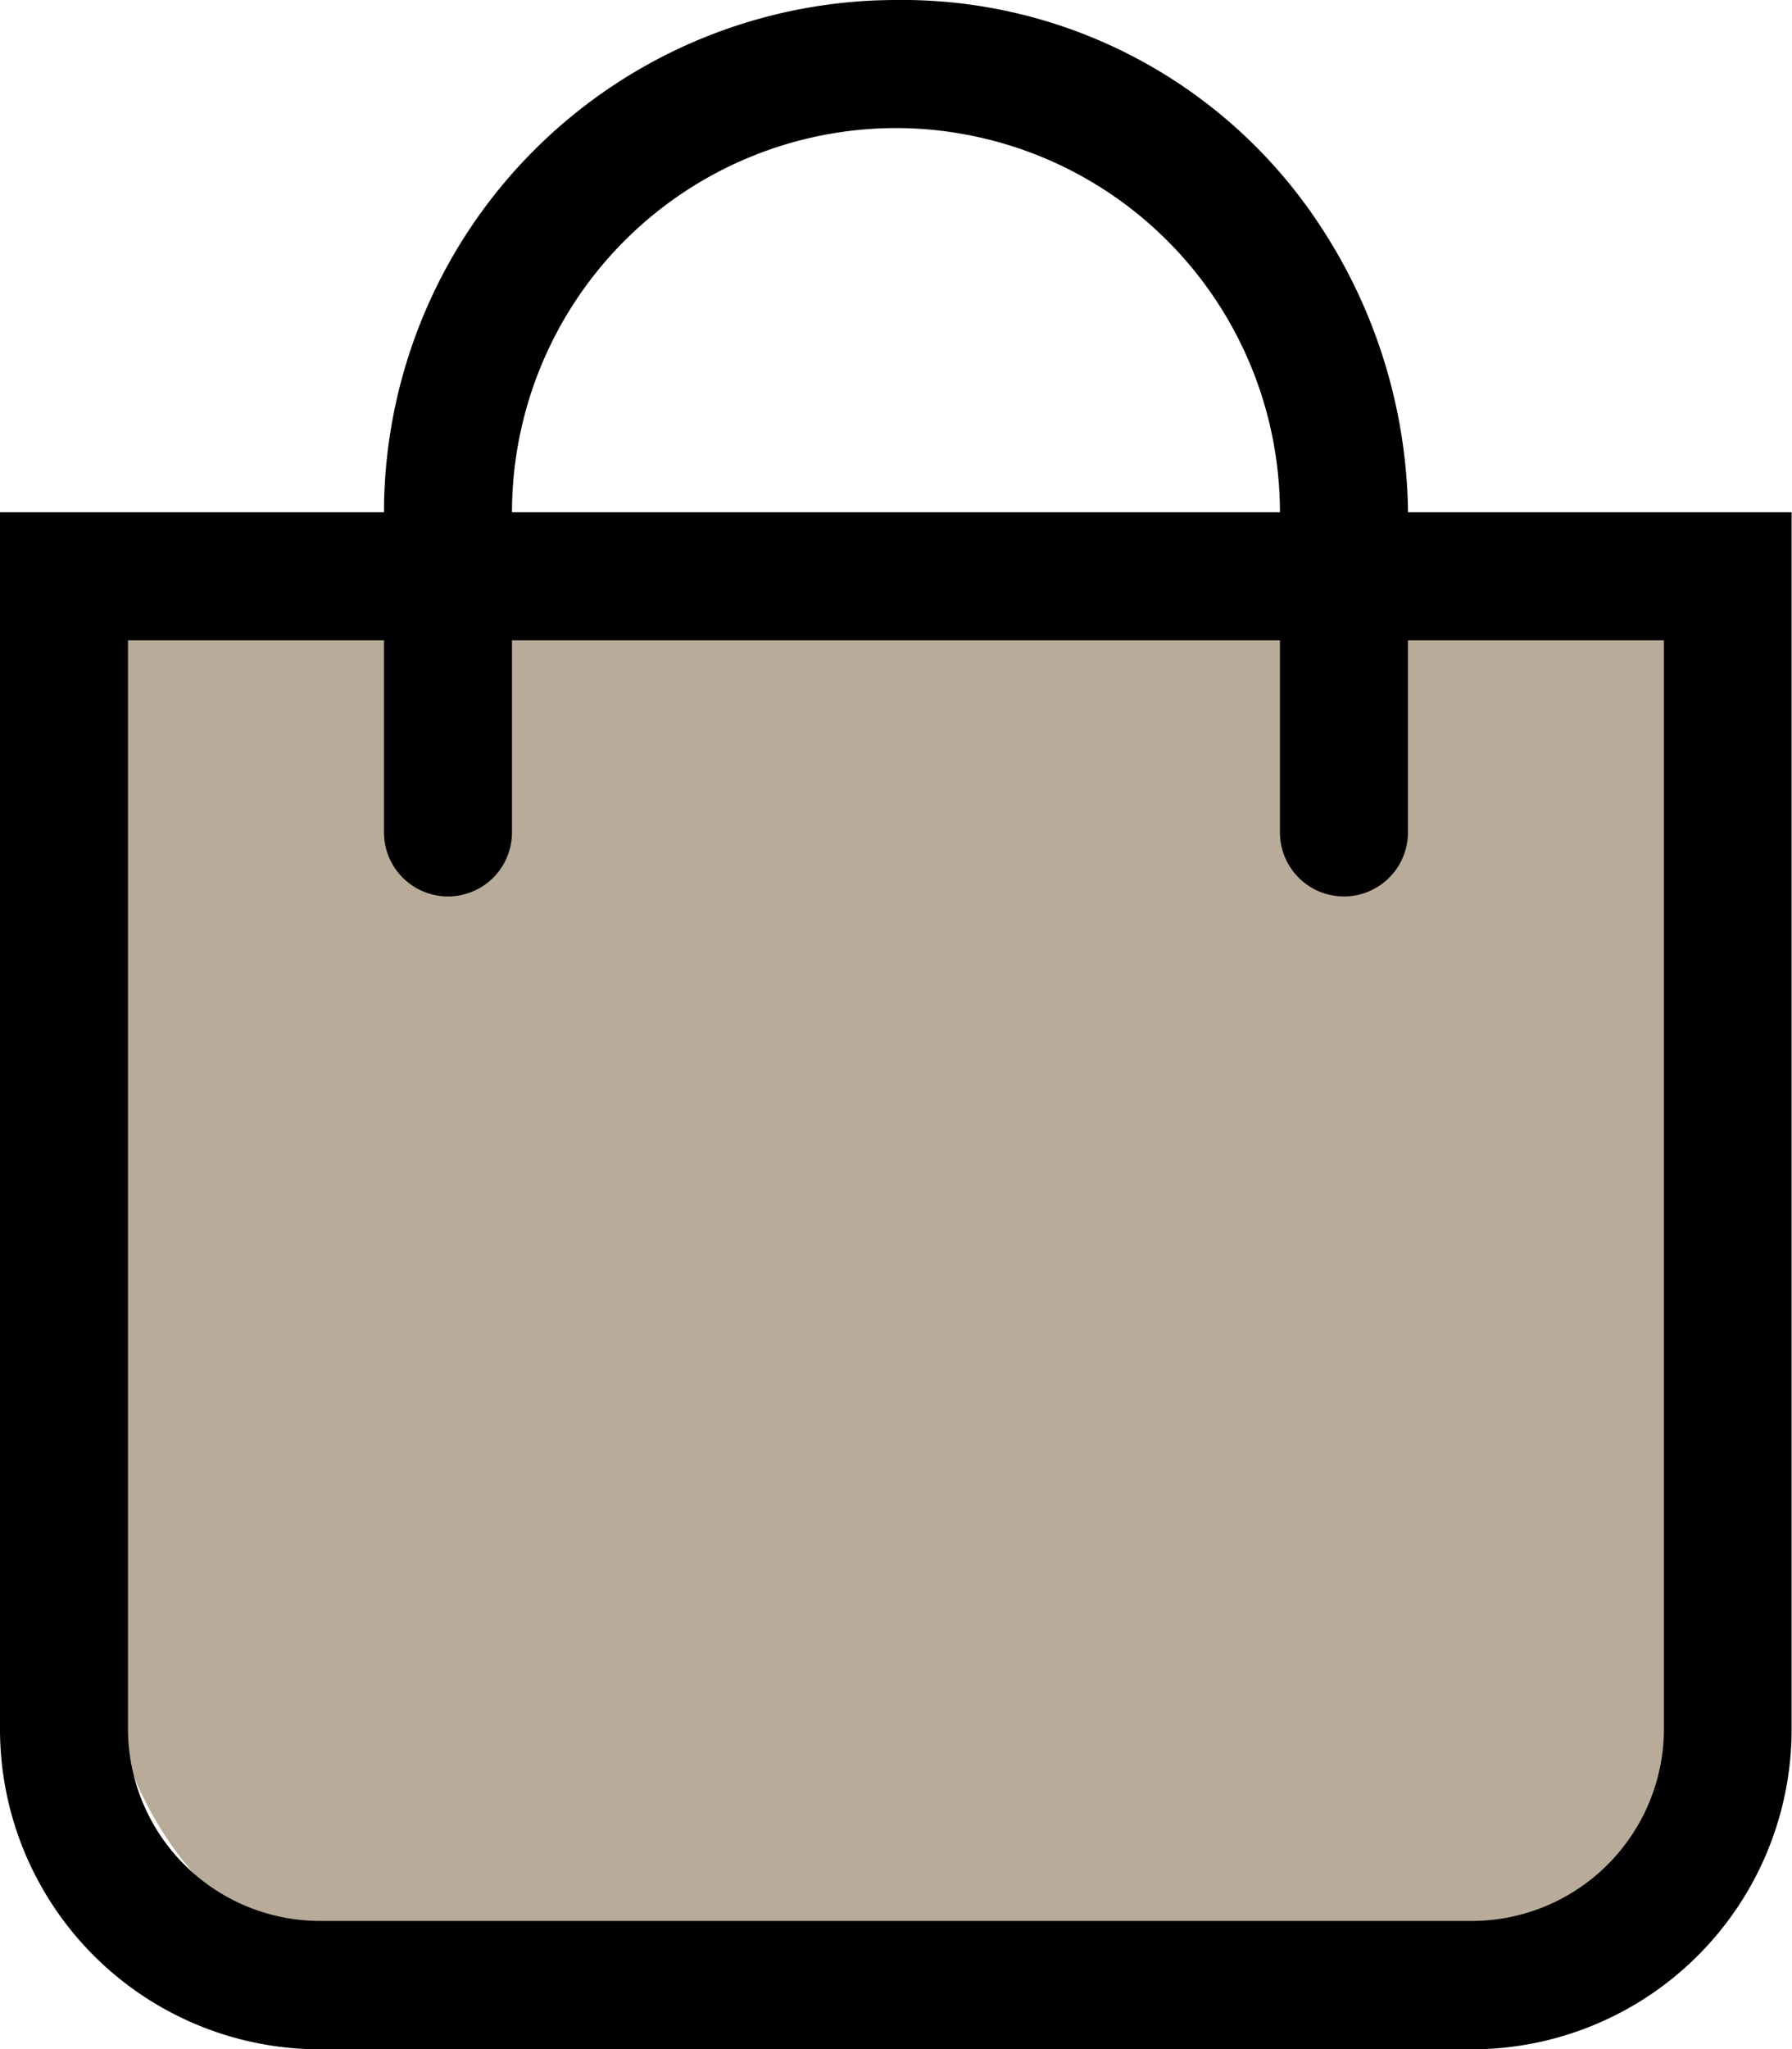
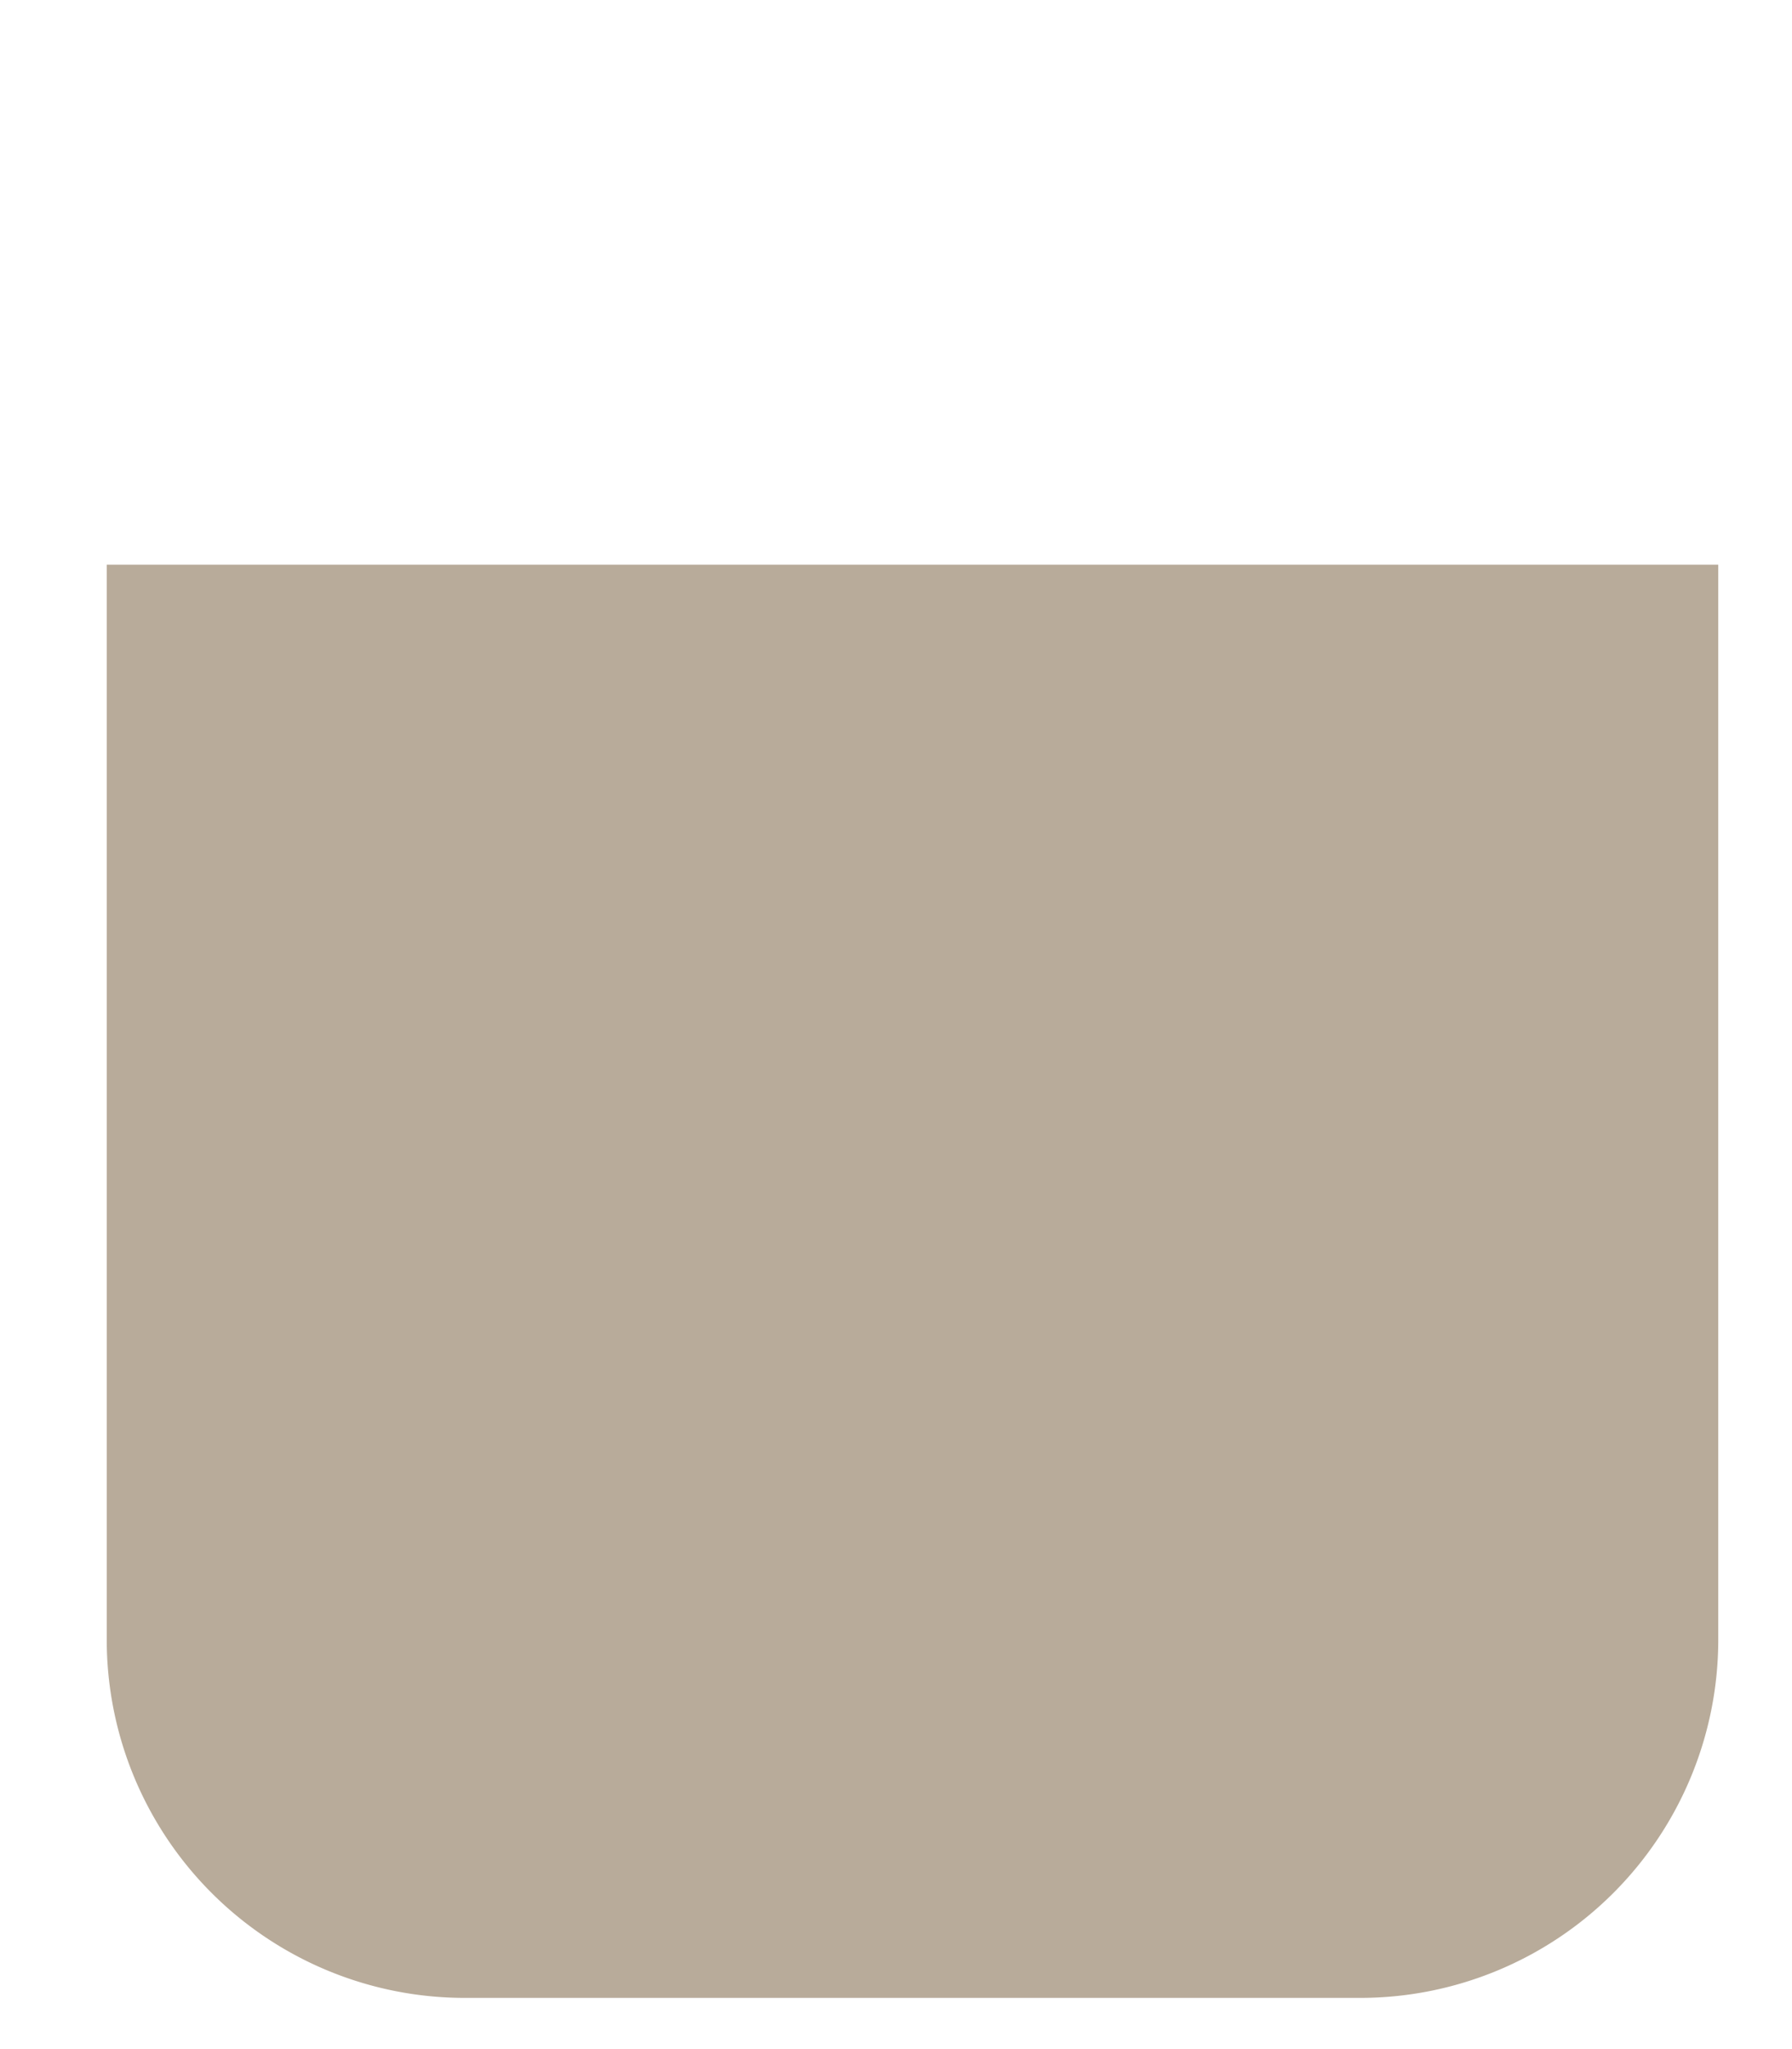
<svg xmlns="http://www.w3.org/2000/svg" width="23.185" height="26.497" viewBox="0 0 23.185 26.497">
-   <path id="Tracé_152" data-name="Tracé 152" d="M0,0H20.85V13.9a4.633,4.633,0,0,1-4.633,4.633H4.633A4.633,4.633,0,0,1,0,13.9Z" transform="translate(1.381 7.302)" fill="#B8AB9A" />
-   <path id="shopping-bag-light" d="M18.217,6.624a6.878,6.878,0,0,0-1.165-3.748A6.467,6.467,0,0,0,11.592,0,6.632,6.632,0,0,0,4.968,6.624H0V22.357A4.14,4.14,0,0,0,4.14,26.5h14.9a4.14,4.14,0,0,0,4.14-4.14V6.624ZM11.592,1.656a4.974,4.974,0,0,1,4.968,4.968H6.624A4.974,4.974,0,0,1,11.592,1.656Zm9.936,20.7a2.487,2.487,0,0,1-2.484,2.484H4.14a2.487,2.487,0,0,1-2.484-2.484V8.28H4.968v2.484a.828.828,0,1,0,1.656,0V8.28h9.936v2.484a.828.828,0,1,0,1.656,0V8.28h3.312Z" />
+   <path id="Tracé_152" data-name="Tracé 152" d="M0,0H20.85V13.9a4.633,4.633,0,0,1-4.633,4.633H4.633A4.633,4.633,0,0,1,0,13.9" transform="translate(1.381 7.302)" fill="#B8AB9A" />
</svg>